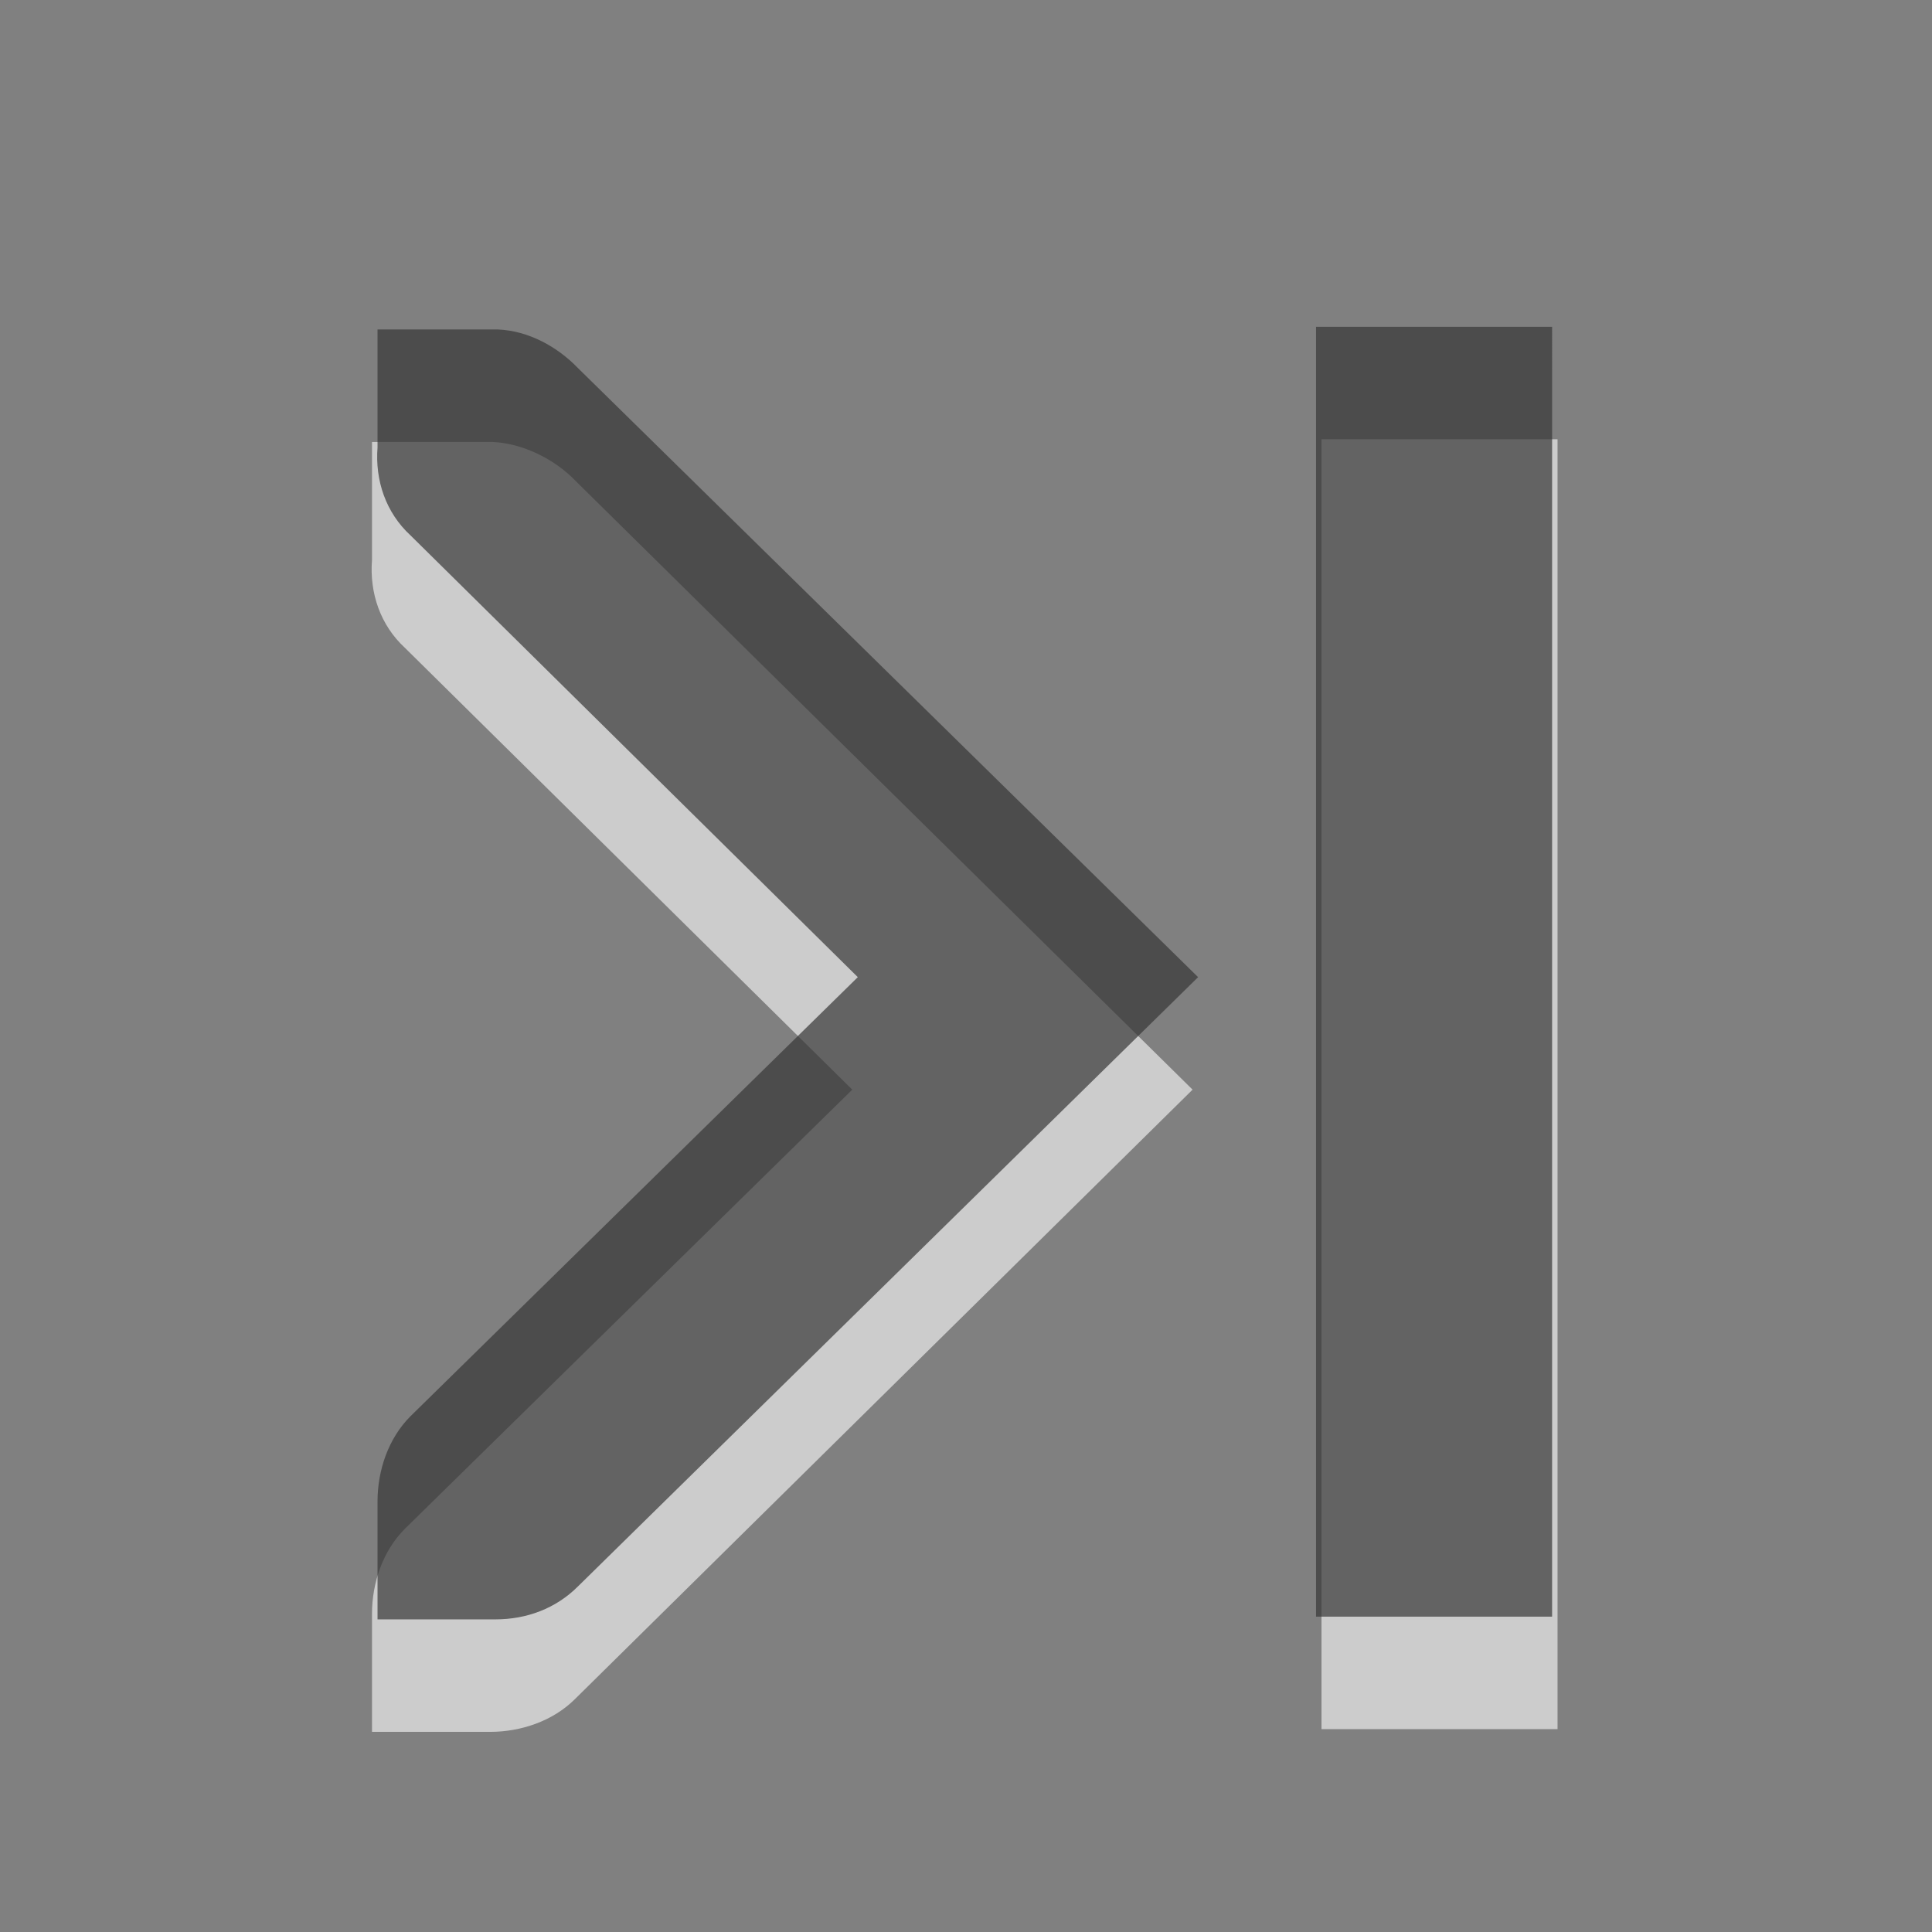
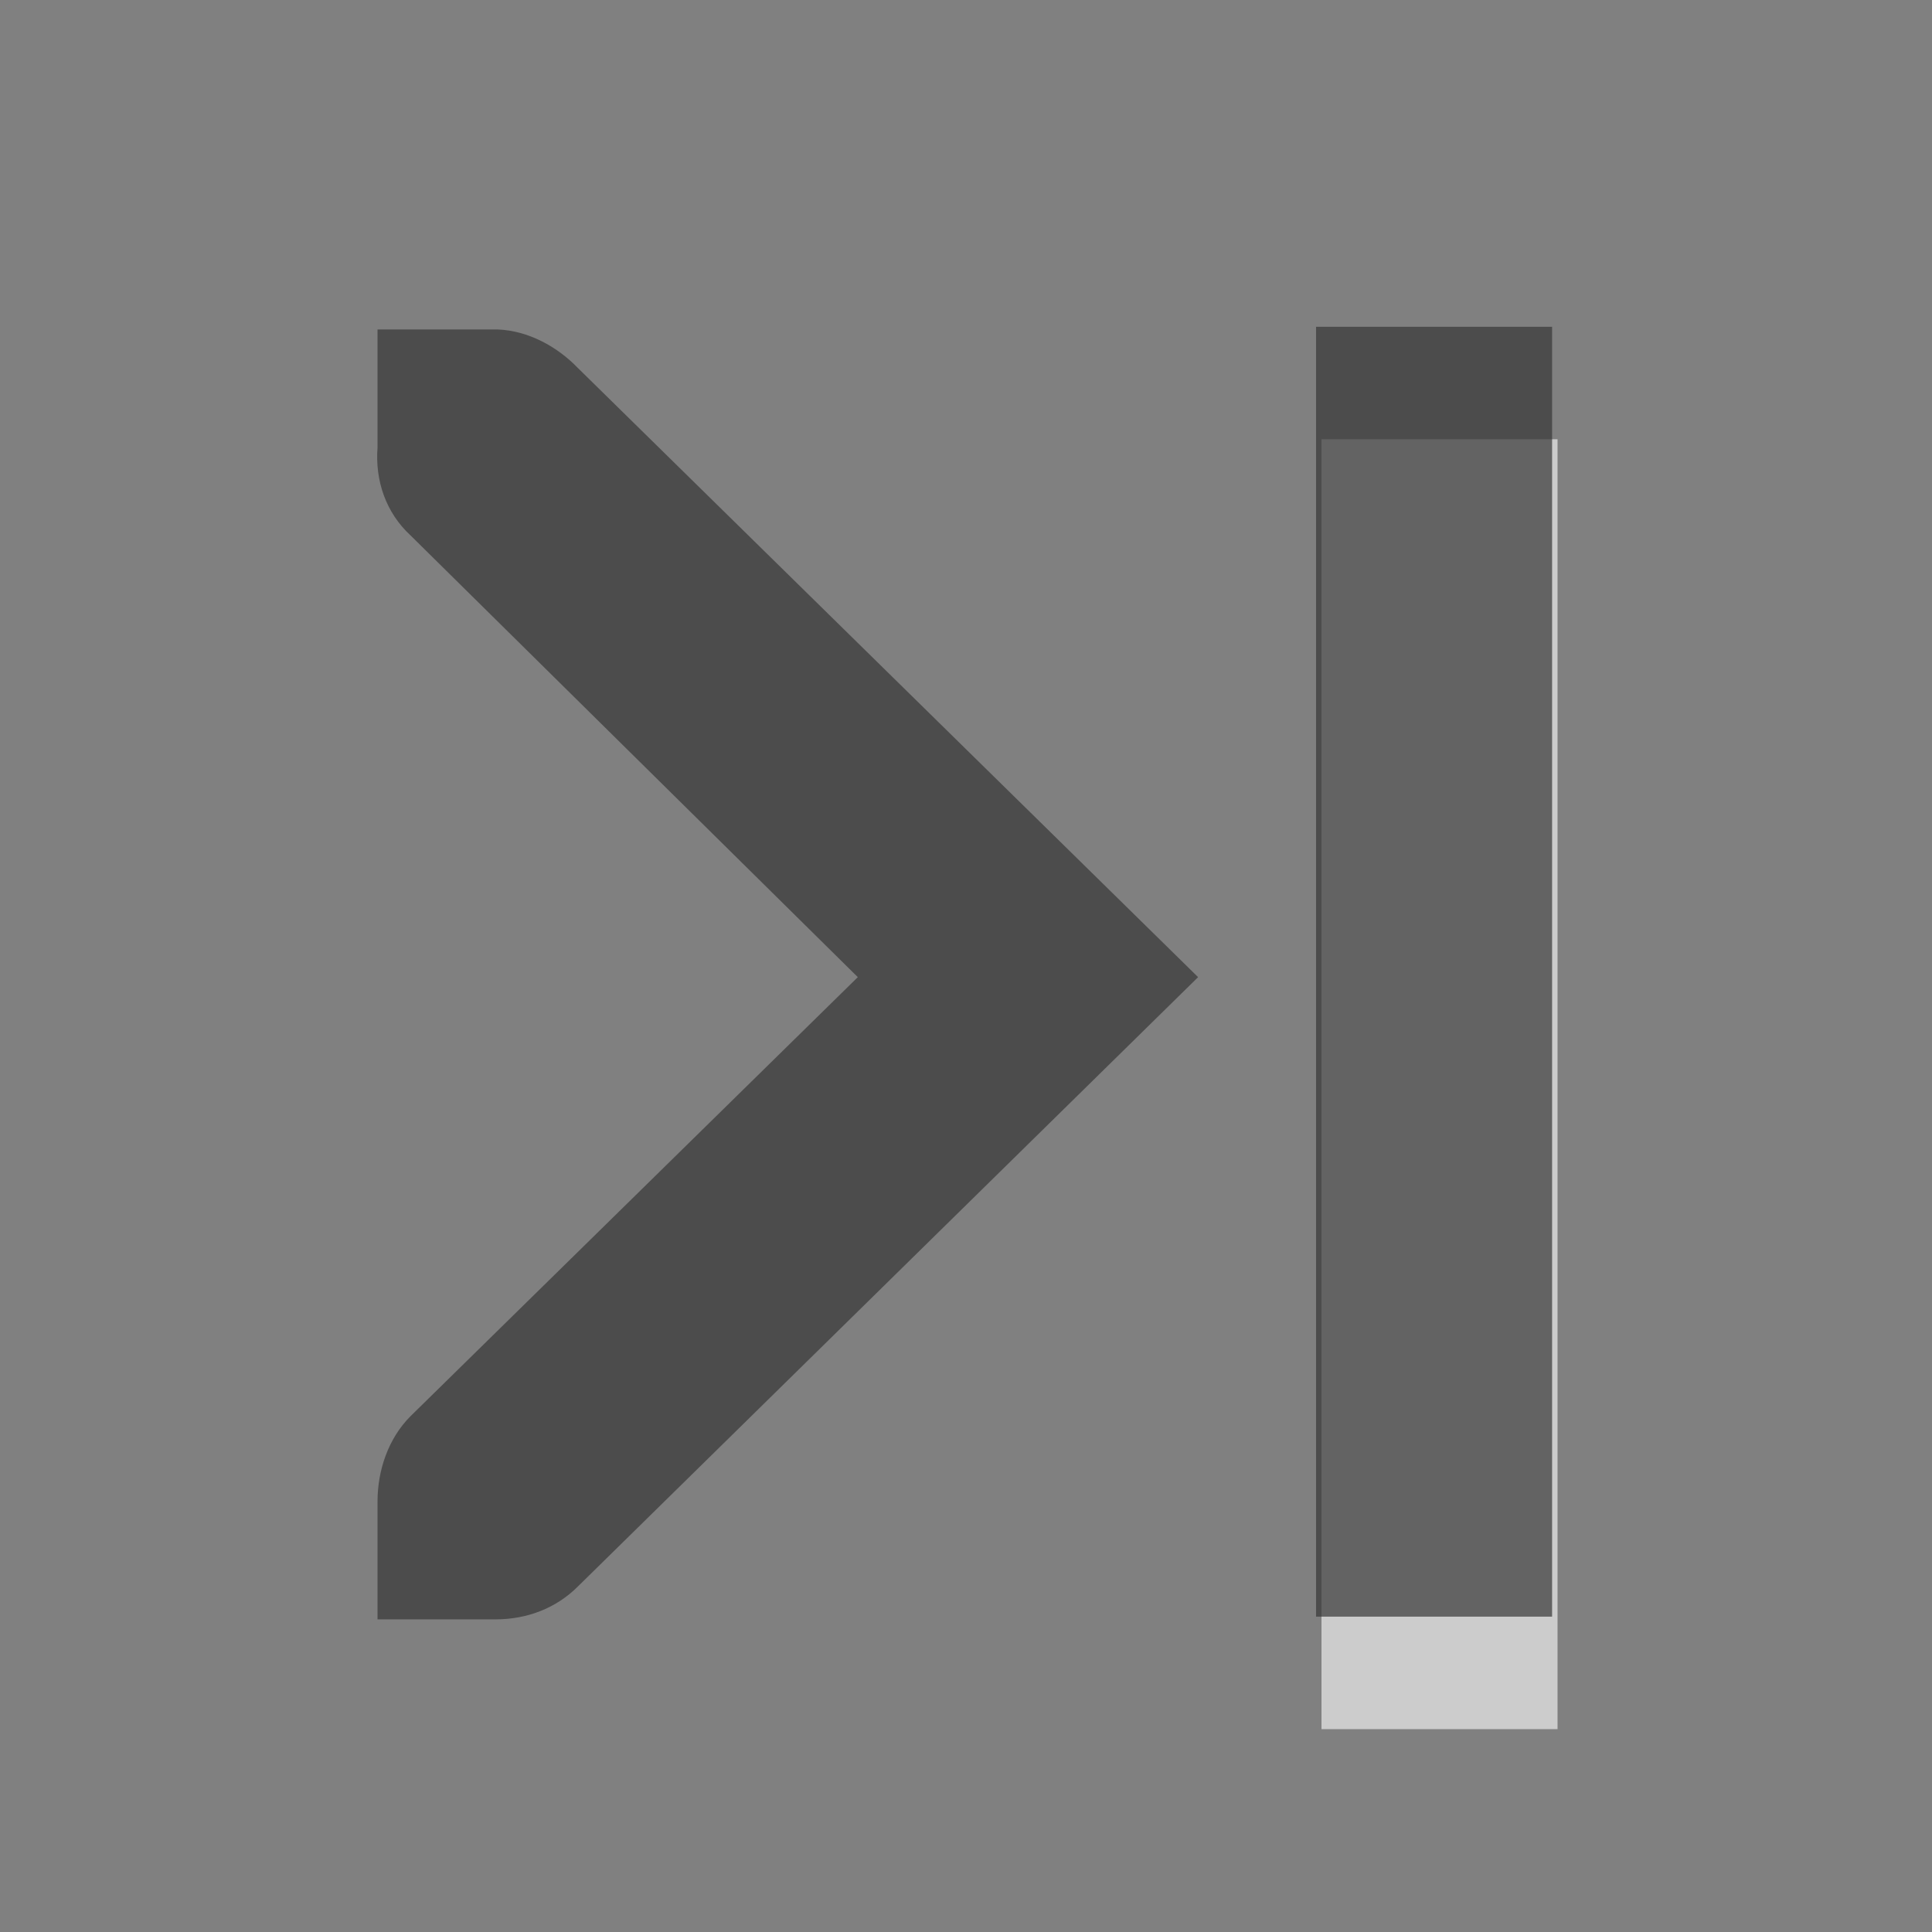
<svg xmlns="http://www.w3.org/2000/svg" xmlns:ns1="http://www.inkscape.org/namespaces/inkscape" xmlns:ns2="http://sodipodi.sourceforge.net/DTD/sodipodi-0.dtd" xmlns:xlink="http://www.w3.org/1999/xlink" viewBox="0 0 22 22" id="svg3089" version="1.1" ns1:version="0.48.3.1 r9886" width="100%" height="100%" ns2:docname="go-last.svg">
  <rect x="0" y="0" width="22" height="22" fill="#808080" stroke="none" />
  <ns2:namedview pagecolor="#ffffff" bordercolor="#666666" borderopacity="1" objecttolerance="10" gridtolerance="10" guidetolerance="10" ns1:pageopacity="0" ns1:pageshadow="2" ns1:window-width="640" ns1:window-height="480" id="namedview3102" showgrid="false" ns1:zoom="10.727273" ns1:cx="11" ns1:cy="11.279661" ns1:window-x="0" ns1:window-y="24" ns1:window-maximized="0" ns1:current-layer="svg3089" />
  <defs id="defs3091">
    <linearGradient gradientUnits="userSpaceOnUse" id="linearGradient1020" x2="0" y1="-685.545" y2="-674.855">
      <stop offset="0" id="stop3094" />
      <stop offset="1" stop-color="#363636" id="stop3096" />
    </linearGradient>
    <linearGradient gradientUnits="userSpaceOnUse" id="linearGradient1020-3" x2="0" y1="-685.545" y2="-674.855">
      <stop offset="0" id="stop3094-6" />
      <stop offset="1" stop-color="#363636" id="stop3096-8" />
    </linearGradient>
    <linearGradient gradientTransform="translate(-4.295,-3.721)" y2="-674.855" x2="0" y1="-685.545" gradientUnits="userSpaceOnUse" id="linearGradient3521" xlink:href="#linearGradient1020-3" ns1:collect="always" />
  </defs>
  <path d="m 17.736,5.002 h -2.688 v 14.688 h 2.688 V 5.002 z" id="path3555" style="opacity:0.6;color:#000000;fill:#ffffff;fill-opacity:1;fill-rule:evenodd;stroke-width:1;stroke-linecap:butt;stroke-linejoin:miter;stroke-miterlimit:4;stroke-opacity:1;stroke-dasharray:none;stroke-dashoffset:0;marker:none;visibility:visible;display:inline;overflow:visible;enable-background:accumulate" />
-   <path d="M 13.58,12.408 6.549,5.471 C 6.312,5.226 5.951,5.048 5.611,5.033 H 5.58 4.236 v 1.344 c -0.029,0.374 0.094,0.741 0.375,1 l 5.094,5.031 -5.094,5 c -0.251,0.251 -0.375,0.615 -0.375,0.969 v 1.344 h 1.344 c 0.354,0 0.718,-0.124 0.969,-0.375 l 7.031,-6.938 z" id="path3098" style="opacity:0.6;color:#000000;fill:#ffffff;fill-opacity:1;fill-rule:evenodd;stroke-width:1;stroke-linecap:butt;stroke-linejoin:miter;stroke-miterlimit:4;stroke-opacity:1;stroke-dasharray:none;stroke-dashoffset:0;marker:none;visibility:visible;display:inline;overflow:visible;enable-background:accumulate" />
  <path id="path3100" style="opacity:0.7;color:#000000;fill:url(#linearGradient1020-3);fill-opacity:1;fill-rule:evenodd;stroke-width:1;stroke-linecap:butt;stroke-linejoin:miter;stroke-miterlimit:4;stroke-opacity:1;stroke-dasharray:none;stroke-dashoffset:0;marker:none;visibility:visible;display:inline;overflow:visible;enable-background:accumulate" d="M 13.643,11.127 6.58,4.19 C 6.343,3.944 6.014,3.767 5.674,3.752 H 5.643 4.299 v 1.344 c -0.029,0.374 0.094,0.741 0.375,1 l 5.094,5.031 -5.094,5 c -0.251,0.251 -0.375,0.615 -0.375,0.969 v 1.344 h 1.344 c 0.354,0 0.687,-0.124 0.938,-0.375 l 7.062,-6.938 z m 4.031,-7.406 h -2.688 v 14.688 h 2.688 V 3.721 z" />
</svg>